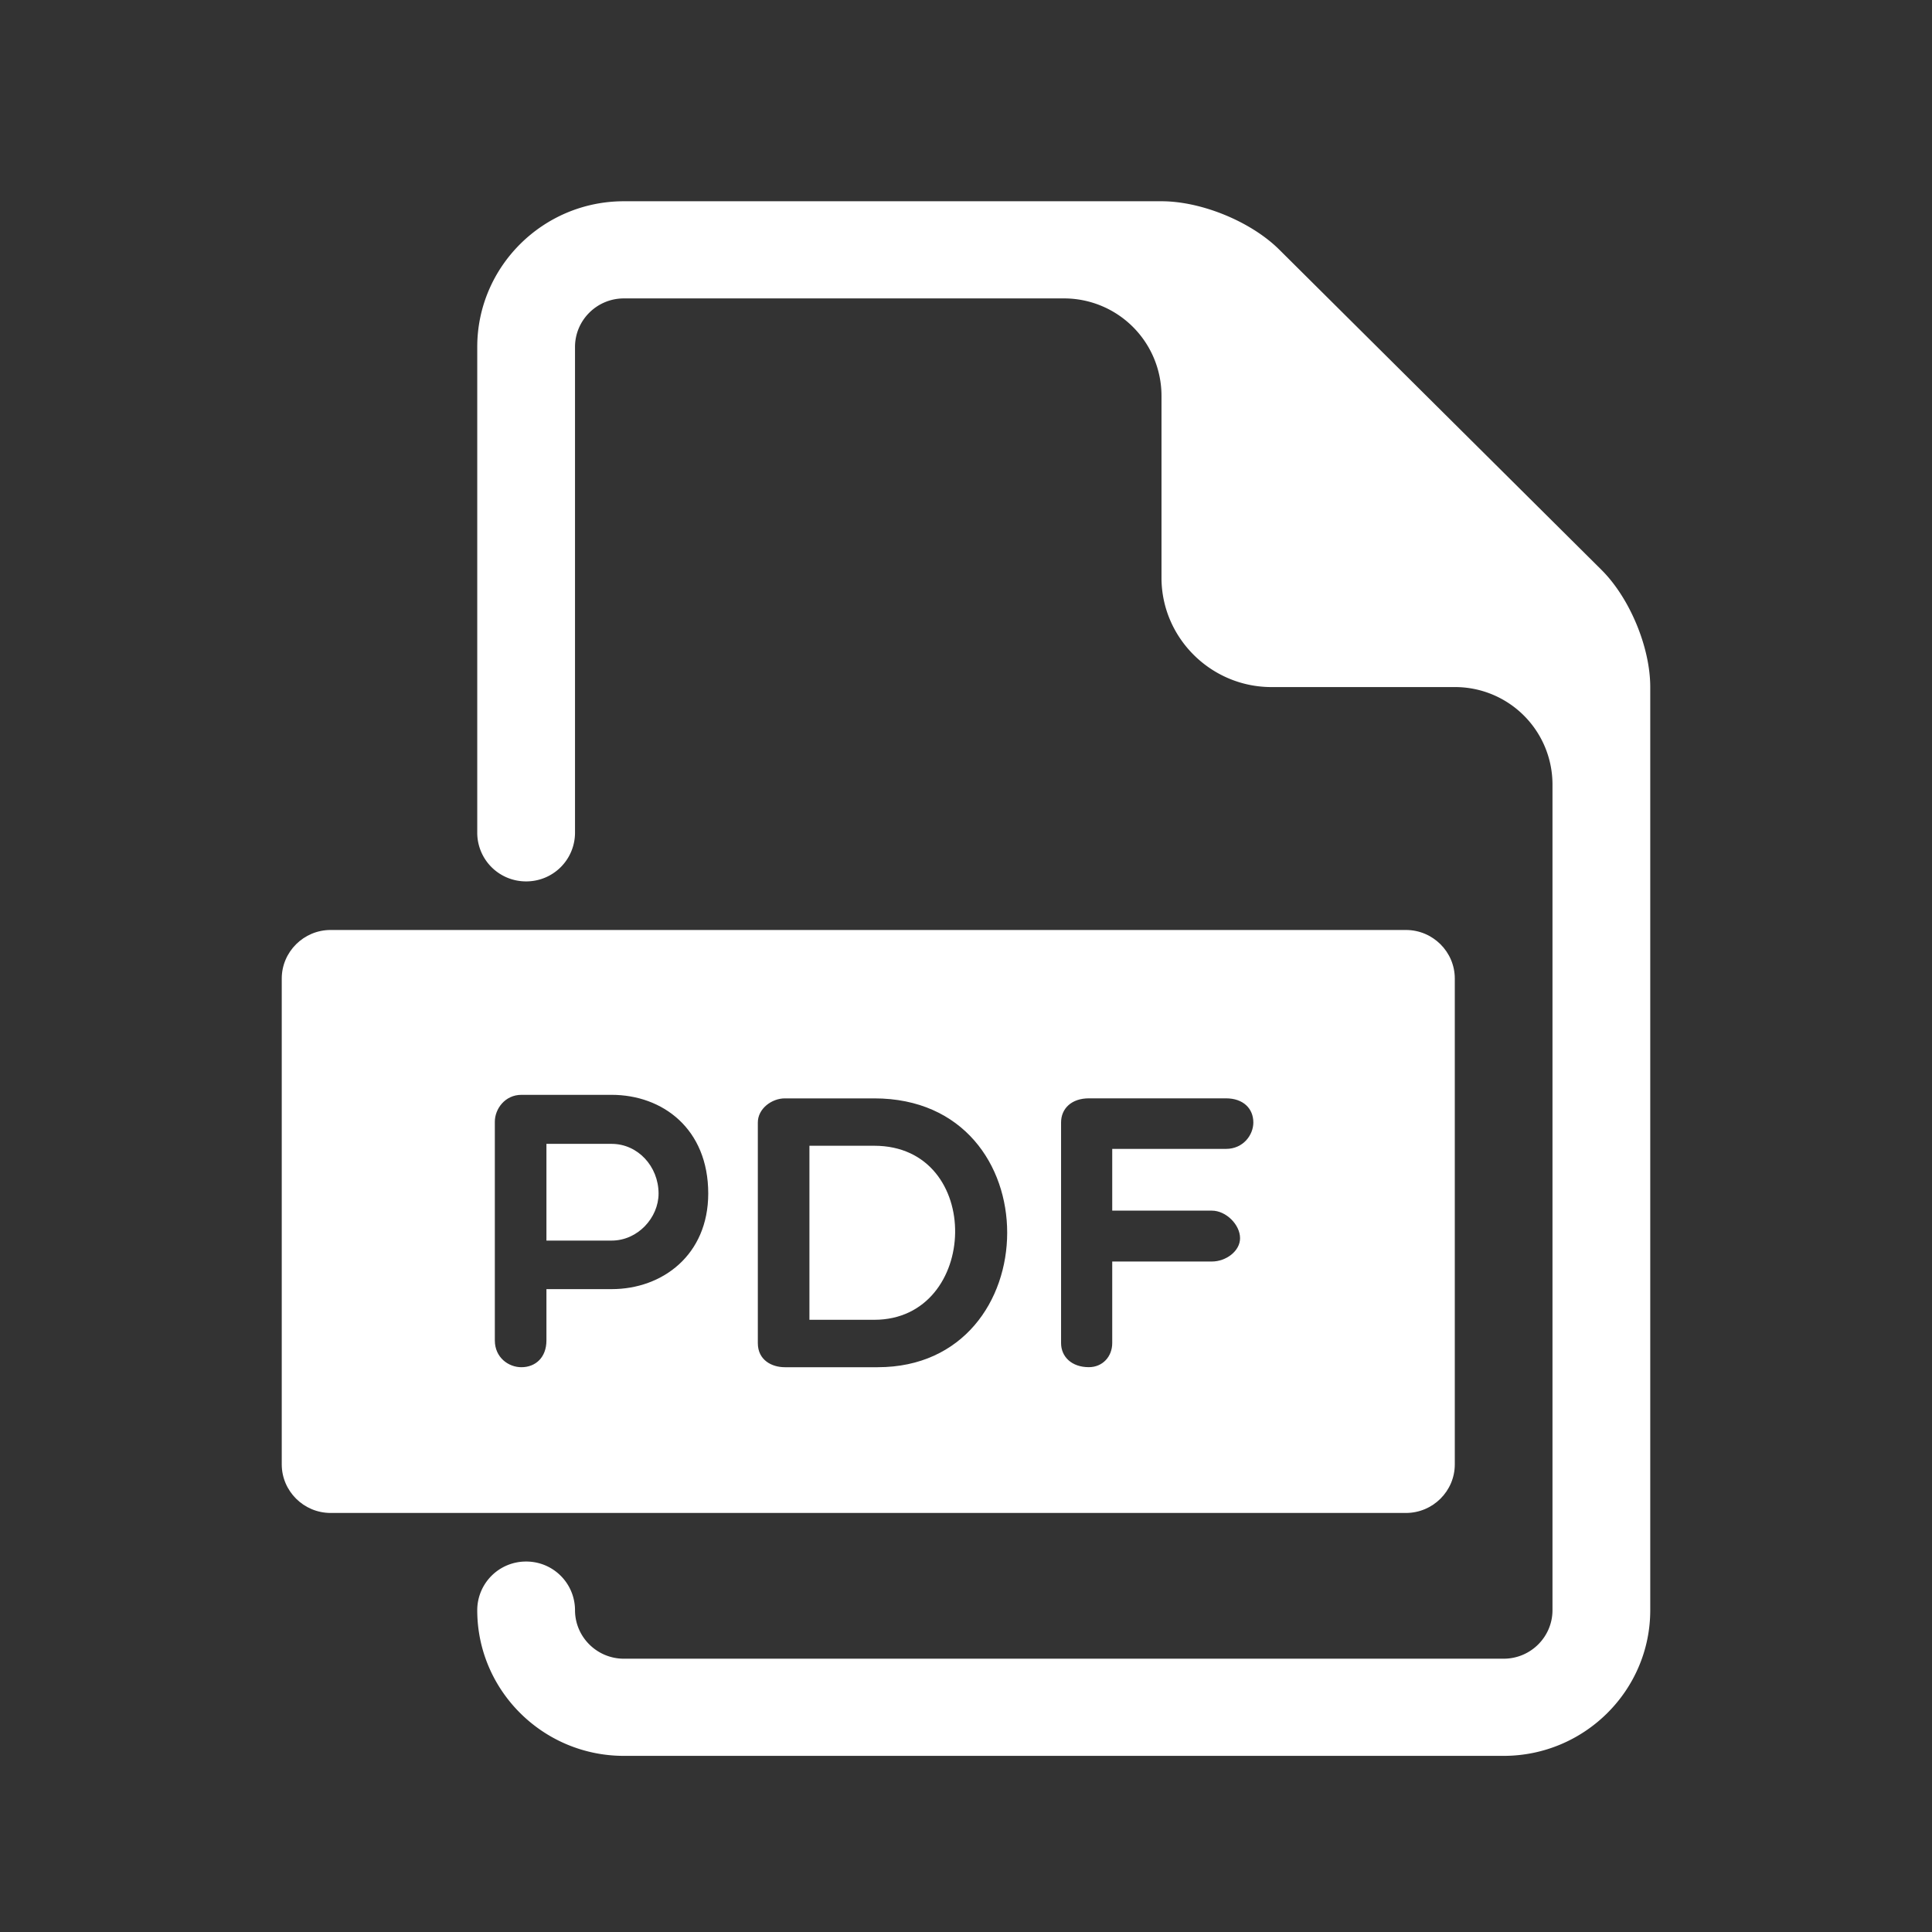
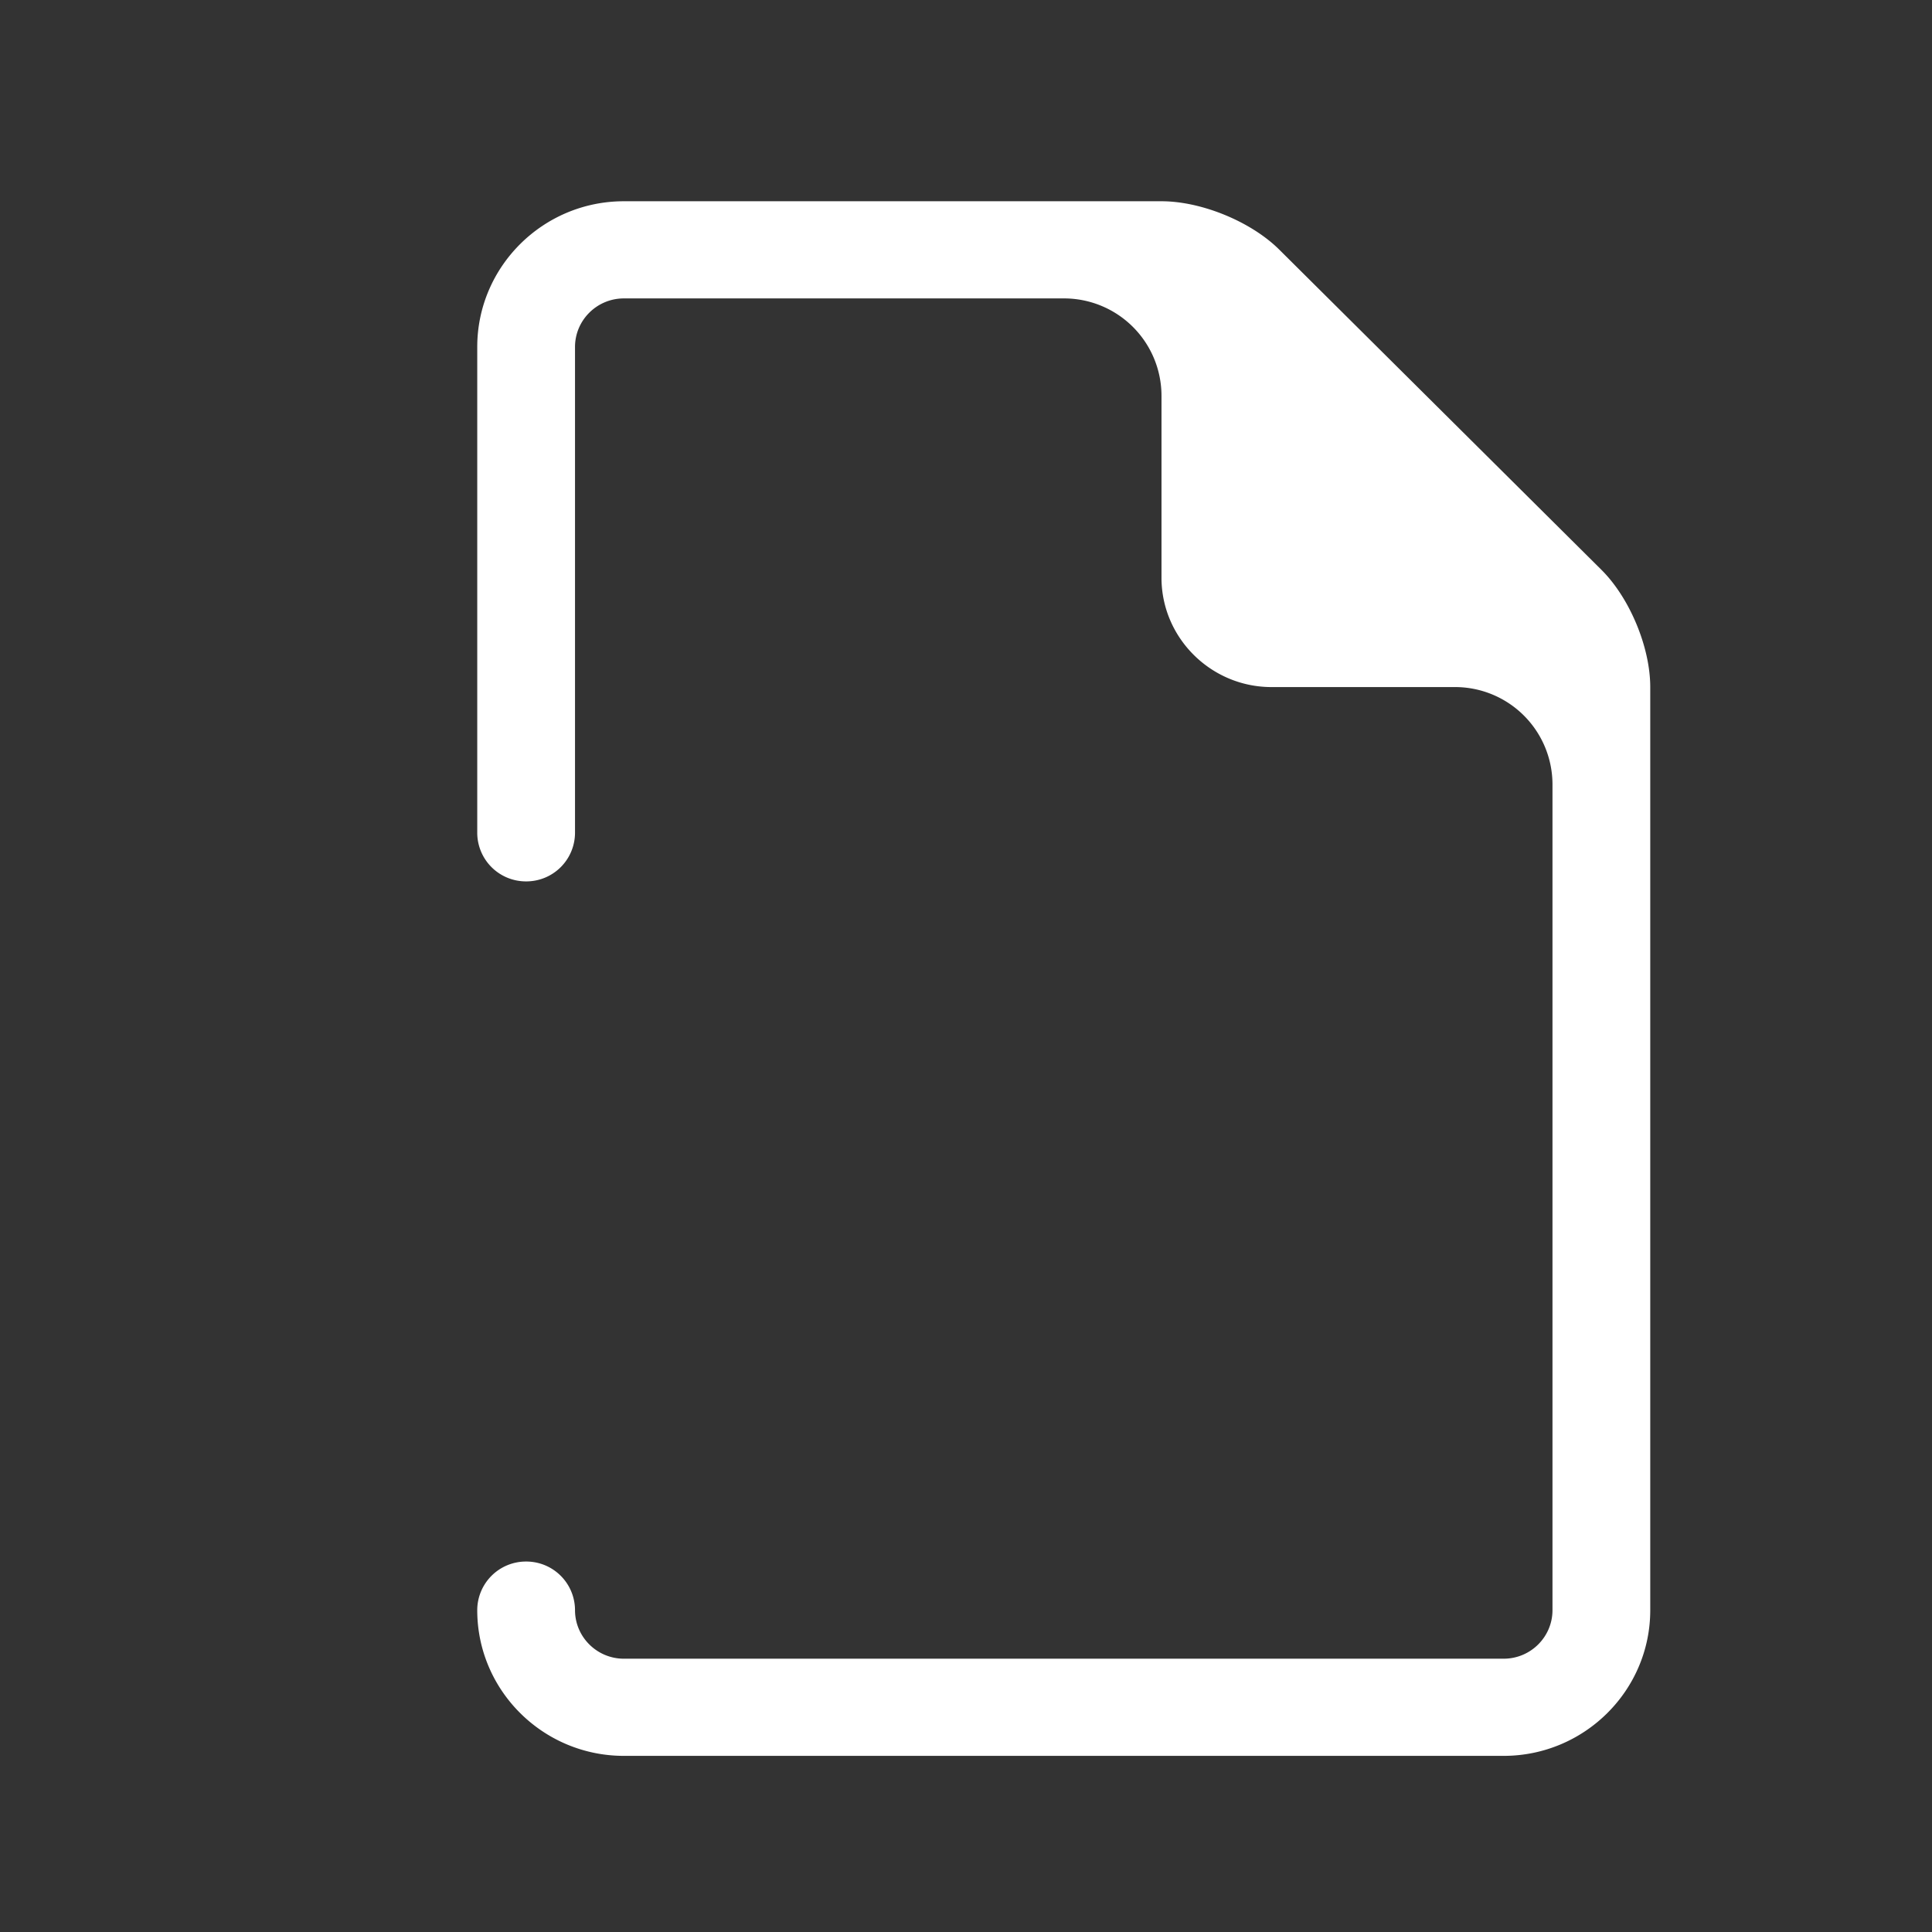
<svg xmlns="http://www.w3.org/2000/svg" width="48" height="48" viewBox="0 0 48 48">
  <rect x="0" y="0" width="48" height="48" fill="#333333" stroke="none" />
-   <path d="M15.196 28.419h-1.62v2.403h1.62c.651 0 1.166-.57 1.166-1.169-.001-.674-.515-1.234-1.166-1.234zM21.72 28.466h-1.61v4.324h1.61c2.622 0 2.738-4.324 0-4.324z" fill="#fff" />
-   <path d="M34.929 23.105H8.214c-.668 0-1.214.543-1.214 1.207v12.07c0 .664.546 1.207 1.214 1.207H34.93c.669 0 1.214-.543 1.214-1.207v-12.07c0-.664-.545-1.207-1.214-1.207zm-19.733 8.923h-1.62v1.275c0 .425-.273.665-.622.665-.32 0-.66-.24-.66-.666v-5.433c0-.319.253-.668.66-.668h2.242c1.263 0 2.4.84 2.4 2.452-.001 1.526-1.137 2.375-2.4 2.375zm6.612 1.94h-2.31c-.321 0-.67-.175-.67-.599v-5.48c0-.348.349-.6.67-.6h2.223c4.437 0 4.34 6.679.087 6.679zm8.652-5.424h-2.827v1.534h2.476c.351 0 .7.348.7.685 0 .32-.349.579-.7.579h-2.476v2.026c0 .338-.241.599-.581.599-.428 0-.69-.26-.69-.599v-5.48c0-.349.263-.6.69-.6h3.408c.427 0 .679.252.679.6 0 .31-.252.656-.679.656z" fill="#fff" />
  <path d="M39.786 14.156l-7.998-7.949C31.086 5.507 29.853 5 28.857 5H15.5c-2.009 0-3.643 1.625-3.643 3.621v12.07a1.21 1.21 0 001.214 1.207 1.21 1.21 0 001.215-1.207V8.621c0-.665.543-1.207 1.214-1.207h10.928a2.421 2.421 0 012.429 2.414v4.526c0 1.495 1.231 2.716 2.732 2.716h4.554a2.421 2.421 0 012.428 2.414v20.52c0 .664-.542 1.206-1.214 1.206H15.5c-.67 0-1.214-.542-1.214-1.207a1.21 1.21 0 00-1.215-1.207 1.21 1.21 0 00-1.214 1.207c0 1.996 1.634 3.621 3.643 3.621h21.857C39.365 43.624 41 42 41 40.004V17.07c0-.989-.51-2.215-1.214-2.914z" fill="#fff" />
</svg>